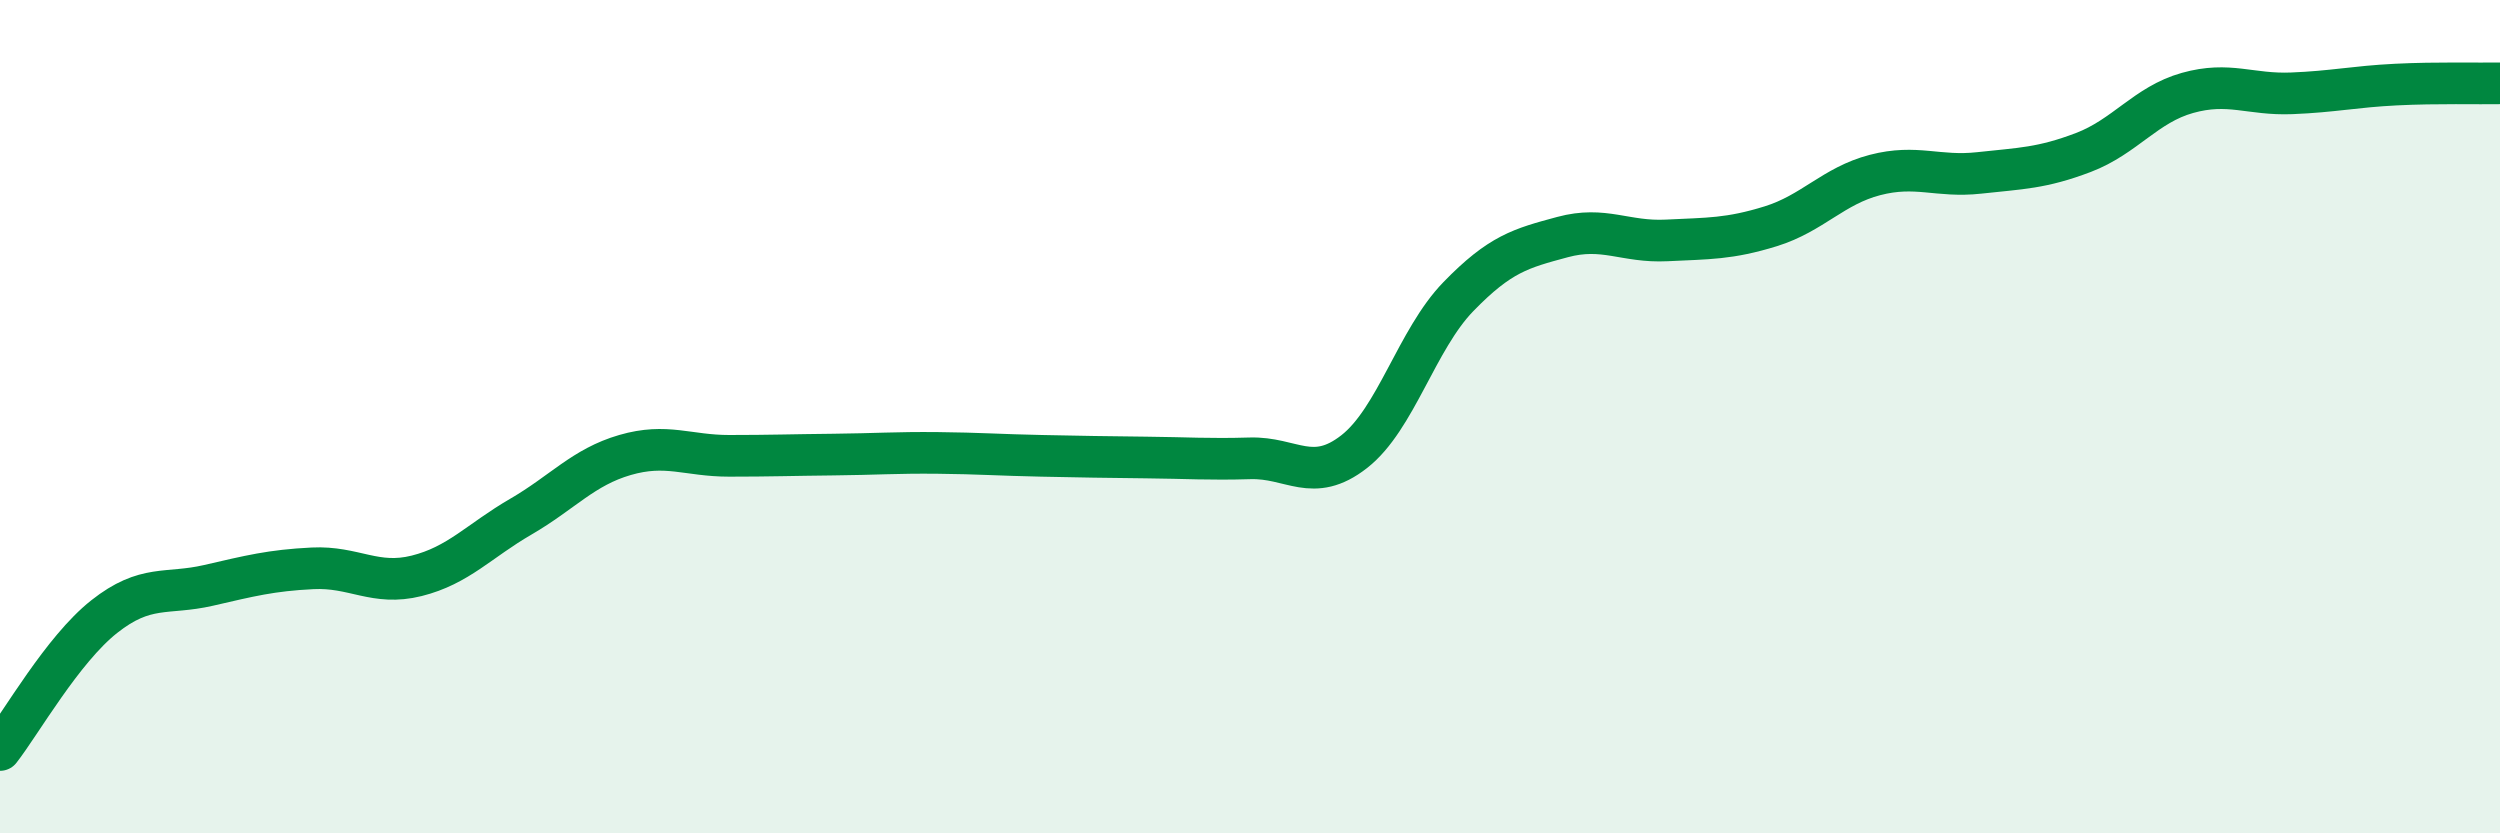
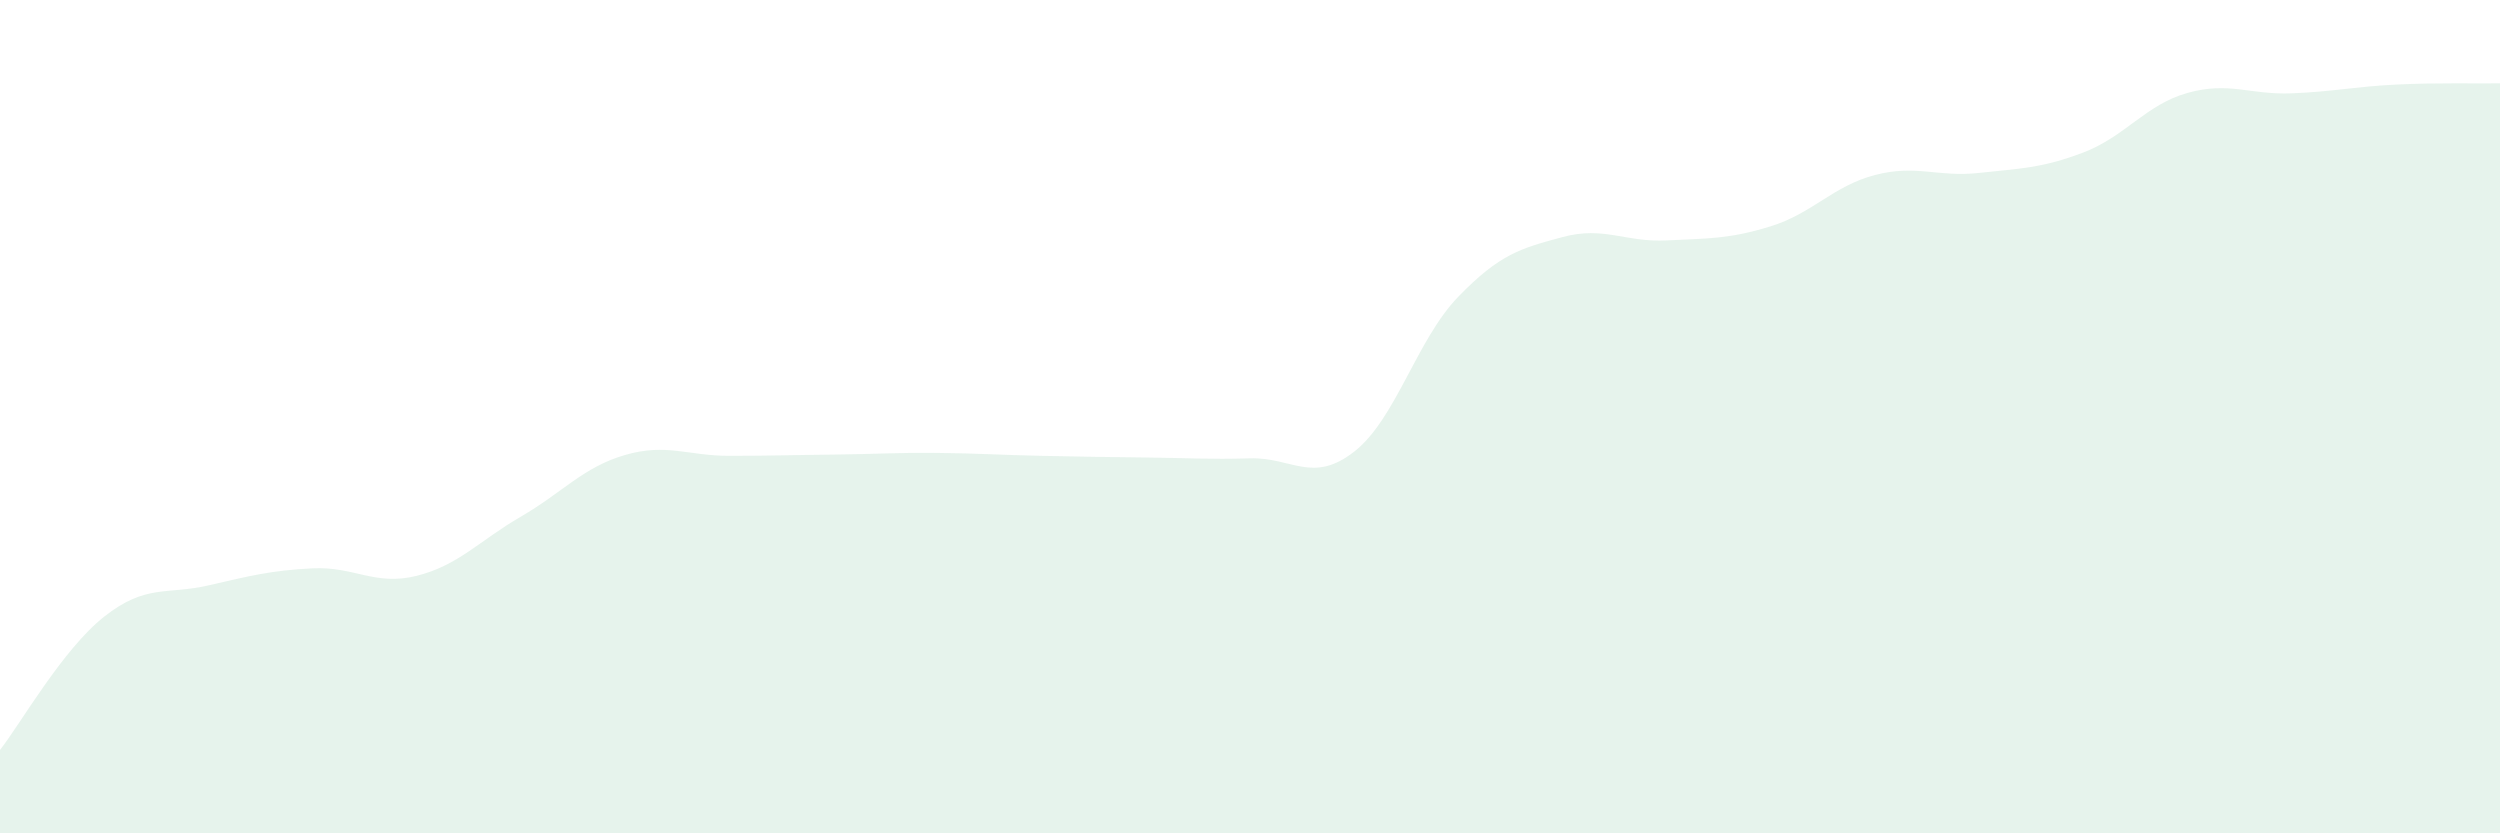
<svg xmlns="http://www.w3.org/2000/svg" width="60" height="20" viewBox="0 0 60 20">
  <path d="M 0,18 C 0.5,17.36 1.5,15.59 2.5,14.8 C 3.5,14.01 4,14.28 5,14.05 C 6,13.82 6.5,13.69 7.5,13.64 C 8.5,13.59 9,14.07 10,13.82 C 11,13.57 11.5,12.98 12.5,12.4 C 13.5,11.82 14,11.21 15,10.92 C 16,10.63 16.5,10.94 17.5,10.94 C 18.5,10.94 19,10.92 20,10.91 C 21,10.9 21.5,10.86 22.5,10.87 C 23.5,10.88 24,10.92 25,10.94 C 26,10.96 26.5,10.97 27.5,10.98 C 28.5,10.99 29,11.03 30,11 C 31,10.97 31.5,11.62 32.5,10.84 C 33.5,10.06 34,8.15 35,7.12 C 36,6.09 36.5,5.96 37.5,5.69 C 38.5,5.42 39,5.82 40,5.77 C 41,5.72 41.5,5.74 42.5,5.43 C 43.5,5.12 44,4.46 45,4.2 C 46,3.94 46.5,4.26 47.5,4.15 C 48.5,4.04 49,4.04 50,3.66 C 51,3.28 51.5,2.51 52.5,2.23 C 53.5,1.95 54,2.28 55,2.24 C 56,2.2 56.5,2.08 57.5,2.03 C 58.5,1.98 59.5,2.01 60,2L60 20L0 20Z" fill="#008740" opacity="0.1" stroke-linecap="round" stroke-linejoin="round" />
-   <path d="M 0,18 C 0.5,17.36 1.5,15.59 2.5,14.8 C 3.5,14.01 4,14.28 5,14.05 C 6,13.82 6.5,13.69 7.5,13.64 C 8.5,13.59 9,14.07 10,13.82 C 11,13.57 11.5,12.98 12.5,12.4 C 13.5,11.82 14,11.21 15,10.92 C 16,10.63 16.5,10.94 17.5,10.94 C 18.5,10.94 19,10.92 20,10.91 C 21,10.9 21.5,10.86 22.5,10.87 C 23.5,10.88 24,10.92 25,10.94 C 26,10.96 26.5,10.97 27.5,10.98 C 28.5,10.99 29,11.03 30,11 C 31,10.97 31.5,11.62 32.5,10.84 C 33.5,10.06 34,8.15 35,7.12 C 36,6.09 36.5,5.96 37.5,5.69 C 38.5,5.42 39,5.82 40,5.77 C 41,5.72 41.5,5.74 42.5,5.43 C 43.5,5.12 44,4.46 45,4.2 C 46,3.94 46.5,4.26 47.5,4.15 C 48.5,4.04 49,4.04 50,3.66 C 51,3.28 51.5,2.51 52.5,2.23 C 53.5,1.95 54,2.28 55,2.24 C 56,2.2 56.5,2.08 57.5,2.03 C 58.5,1.98 59.5,2.01 60,2" stroke="#008740" stroke-width="1" fill="none" stroke-linecap="round" stroke-linejoin="round" />
</svg>